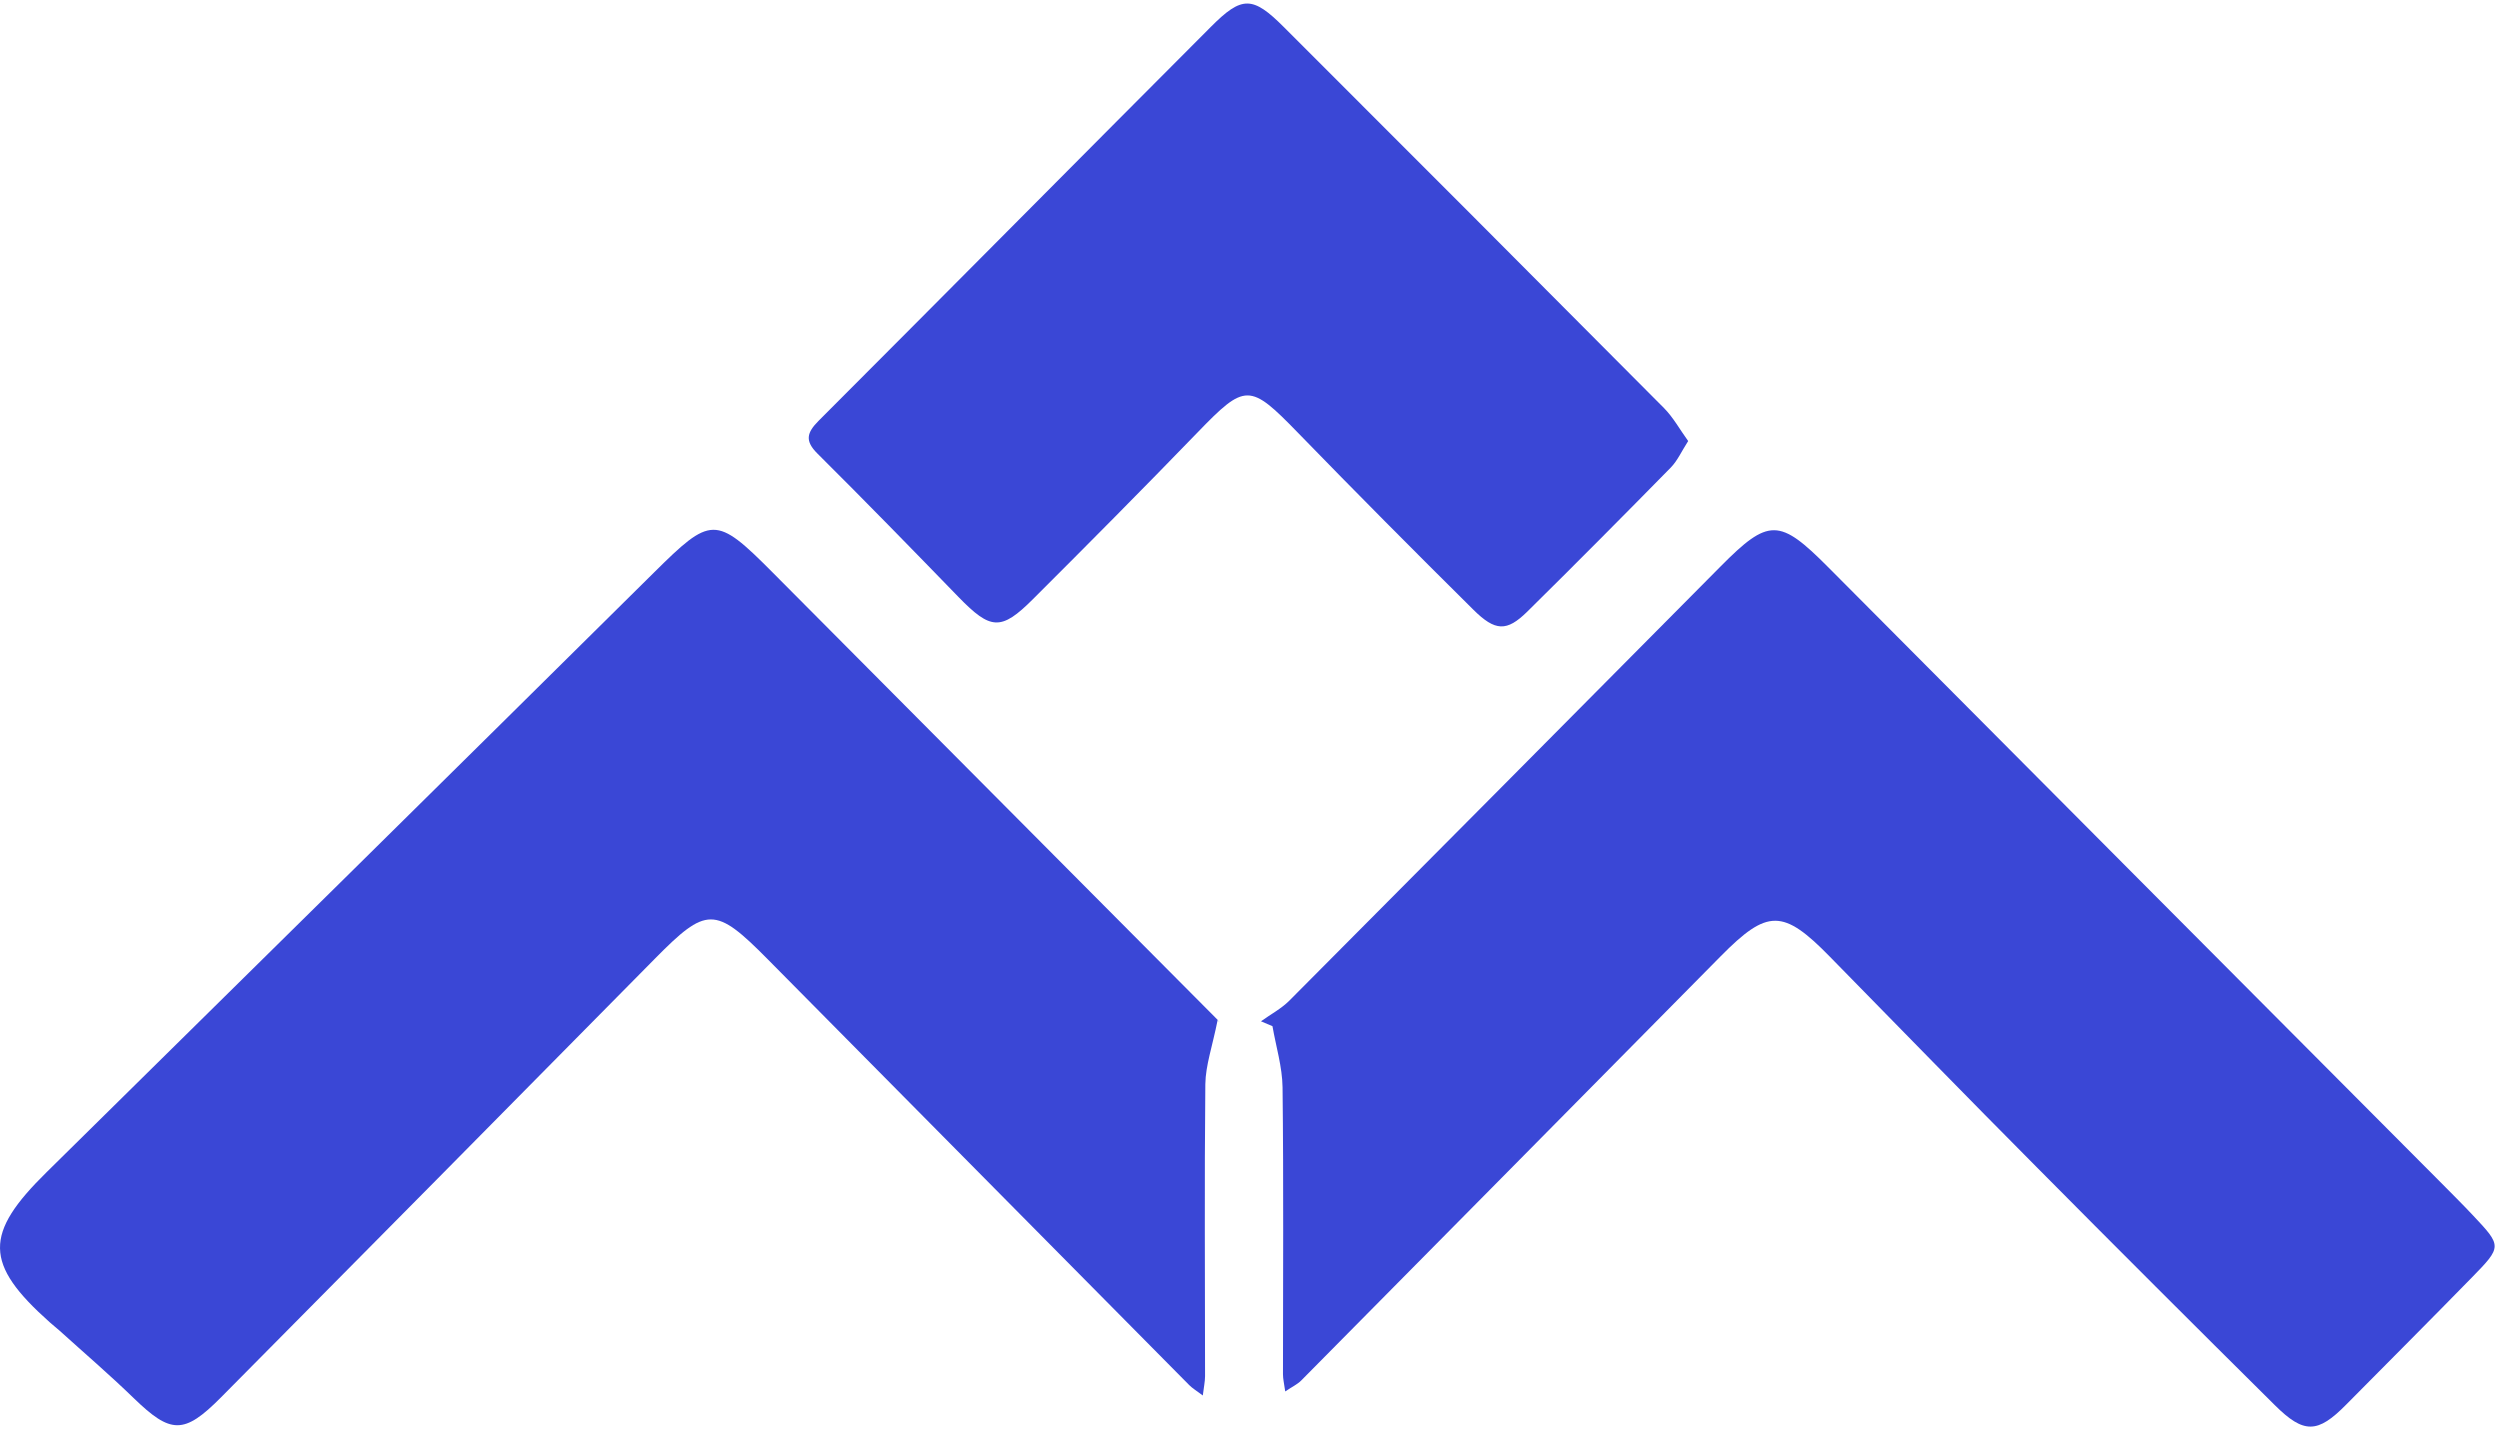
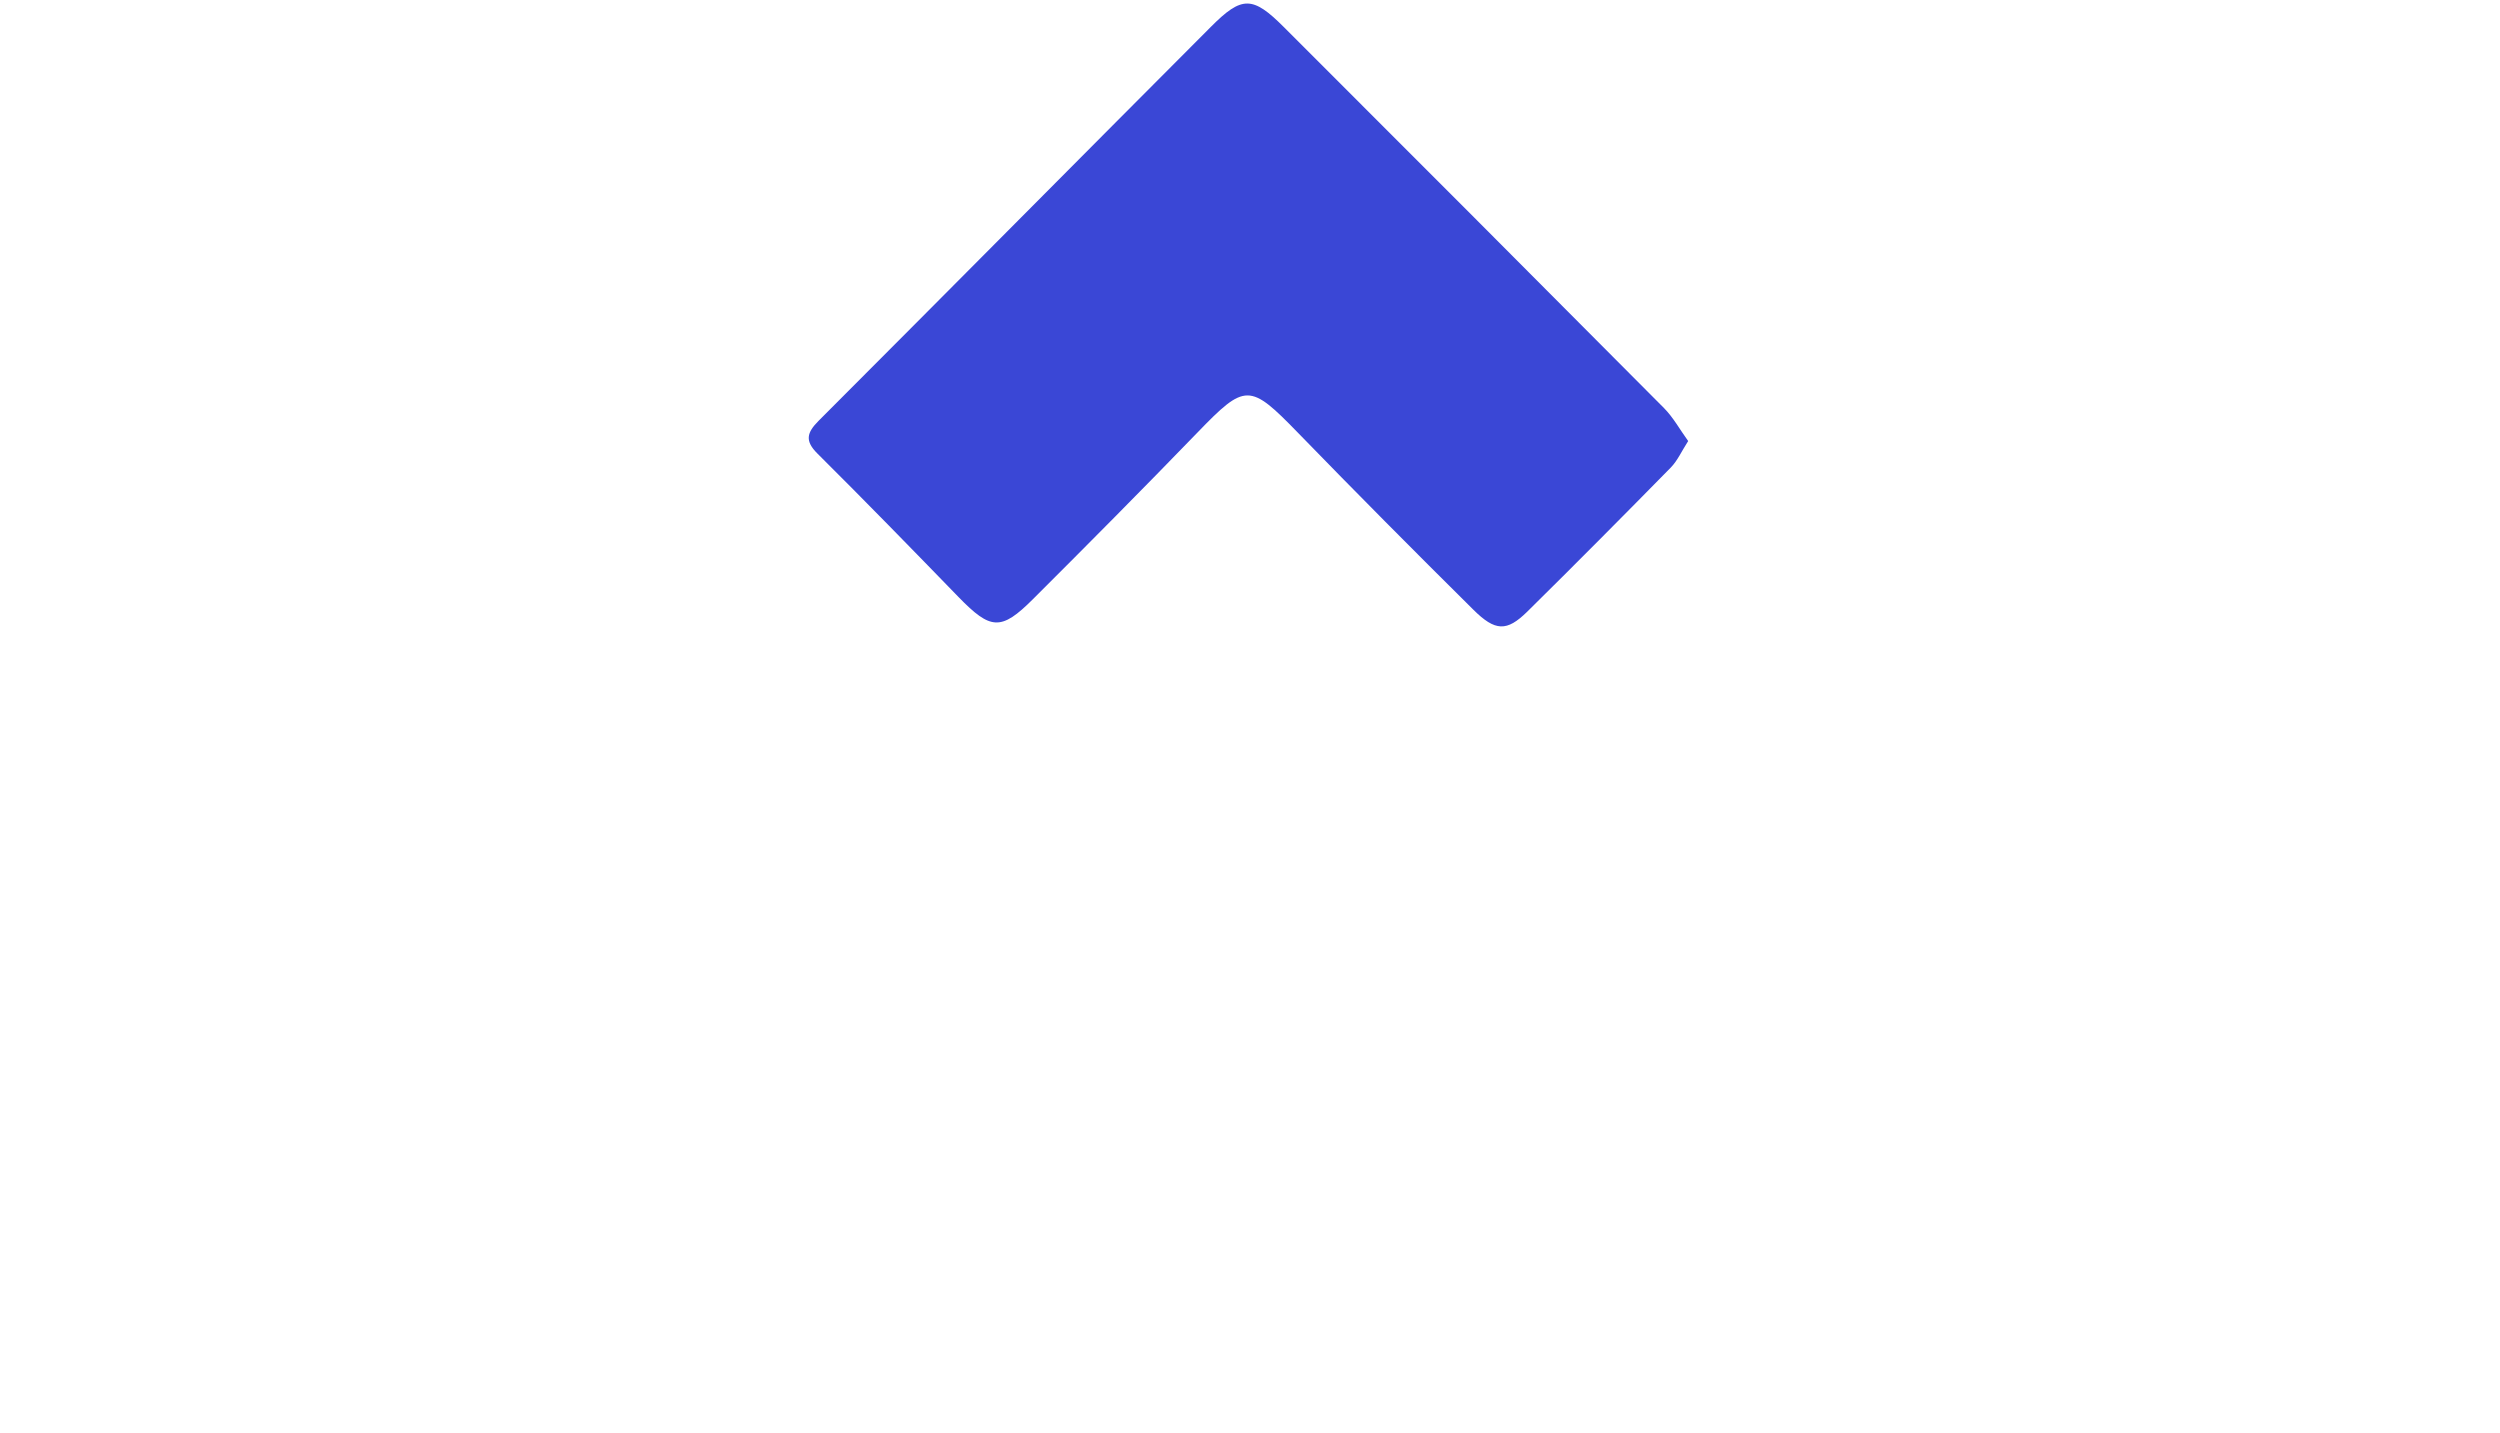
<svg xmlns="http://www.w3.org/2000/svg" width="89" height="51" viewBox="0 0 89 51" fill="none">
-   <path d="M43.349 36.308C43.16 37.256 42.92 37.924 42.91 38.593C42.875 42.06 42.9 45.528 42.9 48.991C42.9 49.185 42.855 49.38 42.82 49.679C42.596 49.51 42.451 49.425 42.337 49.31C37.332 44.256 32.328 39.202 27.323 34.142C25.457 32.256 25.148 32.271 23.312 34.132C18.168 39.346 13.019 44.55 7.865 49.749C6.548 51.076 6.079 51.051 4.761 49.774C3.903 48.941 2.995 48.163 2.112 47.364C2.002 47.264 1.882 47.175 1.773 47.075C-0.572 44.989 -0.572 43.922 1.663 41.726C8.873 34.621 16.087 27.506 23.282 20.382C25.308 18.376 25.477 18.341 27.483 20.357C32.772 25.675 38.061 30.994 43.349 36.308C43.449 36.457 43.409 36.373 43.349 36.308Z" fill="#3A47D6" />
-   <path d="M45.754 49.535C45.714 49.25 45.674 49.091 45.674 48.926C45.674 45.518 45.699 42.115 45.659 38.708C45.649 37.979 45.425 37.256 45.3 36.532C45.165 36.472 45.031 36.418 44.891 36.358C45.23 36.113 45.609 35.914 45.899 35.624C51.023 30.48 56.137 25.321 61.251 20.167C62.967 18.436 63.347 18.446 65.088 20.197C72.338 27.487 79.592 34.766 86.847 42.051C87.246 42.455 87.65 42.854 88.039 43.268C89.067 44.361 89.077 44.376 87.999 45.478C86.517 46.995 85.016 48.497 83.524 50.004C82.511 51.032 82.022 51.056 80.984 50.024C78.14 47.205 75.306 44.376 72.487 41.532C70.022 39.052 67.583 36.547 65.138 34.053C63.476 32.356 62.922 32.356 61.256 34.043C56.277 39.082 51.302 44.116 46.318 49.151C46.183 49.285 45.998 49.37 45.754 49.535Z" fill="#3A47D6" />
  <path d="M60.099 15.701C59.864 16.066 59.719 16.4 59.48 16.645C57.784 18.371 56.082 20.087 54.361 21.784C53.642 22.487 53.233 22.482 52.45 21.704C50.349 19.623 48.264 17.523 46.203 15.402C44.487 13.636 44.332 13.636 42.626 15.402C40.695 17.398 38.739 19.369 36.773 21.33C35.636 22.467 35.267 22.427 34.129 21.26C32.468 19.548 30.801 17.837 29.105 16.151C28.646 15.697 28.72 15.407 29.14 14.983C33.805 10.313 38.45 5.623 43.11 0.953C44.208 -0.15 44.592 -0.15 45.699 0.958C50.22 5.473 54.735 9.999 59.24 14.529C59.57 14.863 59.799 15.287 60.099 15.701Z" fill="#3A47D6" />
</svg>